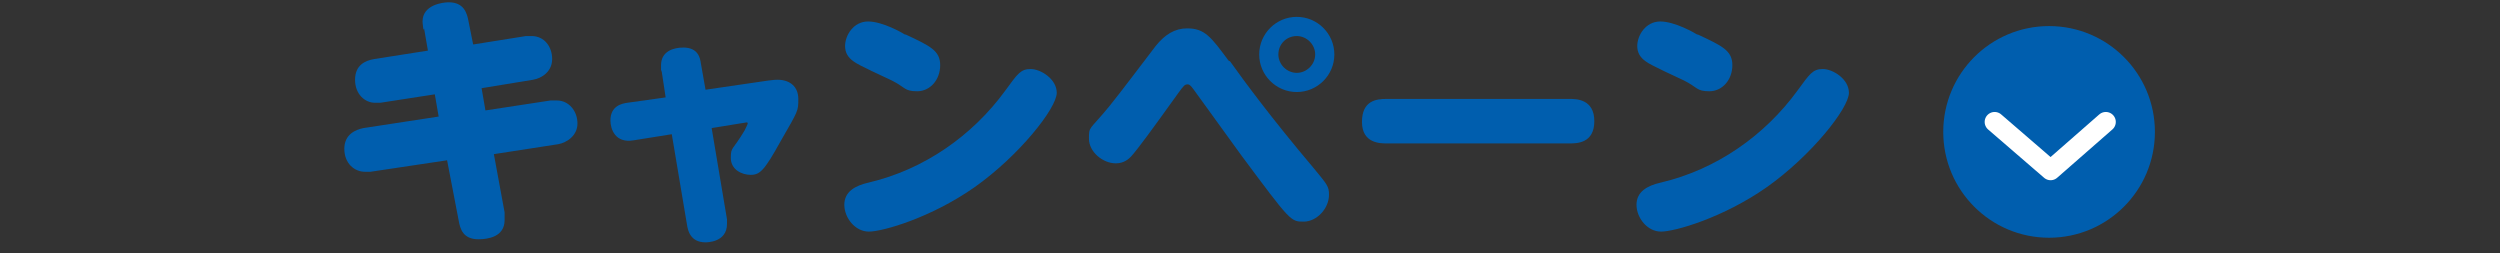
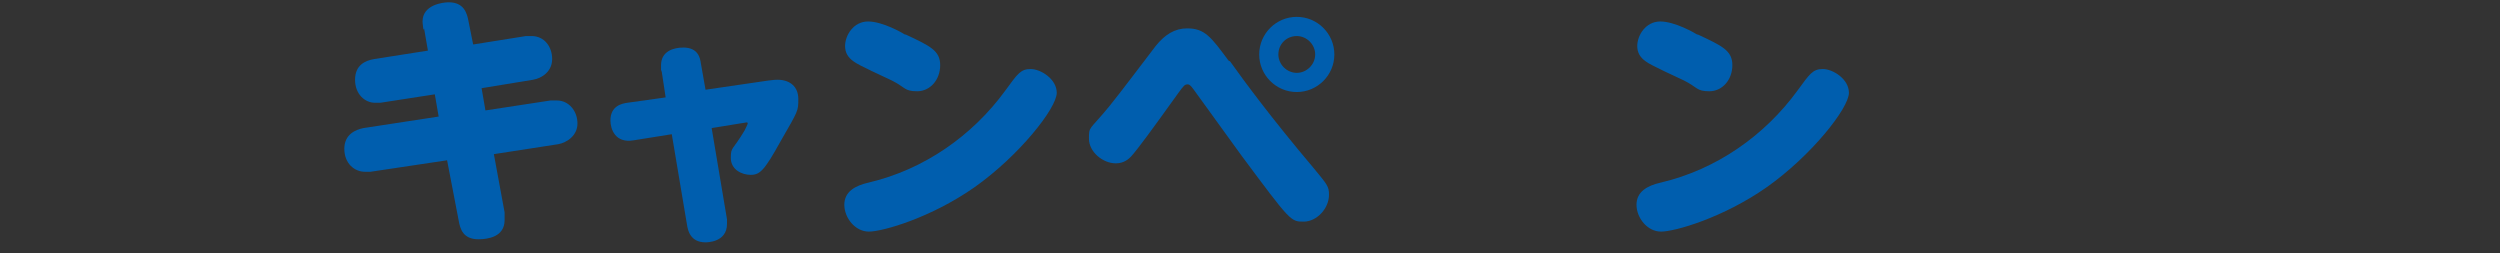
<svg xmlns="http://www.w3.org/2000/svg" id="_レイヤー_1" data-name="レイヤー_1" version="1.1" viewBox="0 0 326 33">
  <rect x="0" y="0" width="326" height="33" fill="#333333" stroke="none" />
  <defs>
    <style>
      .st0 {
        fill: none;
        stroke: #fff;
        stroke-linecap: round;
        stroke-linejoin: round;
        stroke-width: 2.6px;
      }

      .st1 {
        fill: #005eae;
      }
    </style>
  </defs>
  <g>
    <path class="st1" d="M55.2,3.9c0-.3-.1-.8-.1-1.1,0-2.2,2.7-2.5,3.4-2.5,2,0,2.4,1.4,2.6,2.5l.6,3,6.9-1.1c.2,0,.5,0,.7,0,1.7,0,2.7,1.4,2.7,3s-1.3,2.5-2.5,2.7l-6.7,1.1.5,2.9,8.5-1.3c.2,0,.5,0,.8,0,1.6,0,2.7,1.4,2.7,3s-1.4,2.5-2.5,2.7l-8.4,1.3,1.4,7.6c0,.3,0,.6,0,1,0,2.2-2.2,2.5-3.4,2.5-2,0-2.4-1.3-2.6-2.5l-1.5-7.8-10,1.5c-.1,0-.4,0-.7,0-1.4,0-2.7-1.1-2.7-3s1.5-2.5,2.5-2.7l9.8-1.5-.5-2.9-7.1,1.1c-.2,0-.4,0-.7,0-1.3,0-2.6-1.1-2.6-3s1.3-2.5,2.5-2.7l7-1.1-.5-2.9Z" />
    <path class="st1" d="M86.2,9.1c0-.3,0-.5,0-.6,0-1.8,1.6-2.3,2.9-2.3,1.9,0,2.2,1.3,2.3,2.1l.6,3.4,8.2-1.2c.8-.1.9-.1,1.2-.1,1.6,0,2.7.9,2.7,2.5s0,1.5-2.3,5.5c-2.1,3.8-2.7,4.4-3.9,4.4s-2.6-.7-2.6-2.2.2-.9,1.8-3.6c.1-.2.4-.8.4-.9s0-.2-.4-.1l-4.3.7,2,11.9c0,.2,0,.4,0,.6,0,2.4-2.6,2.4-2.8,2.4-2,0-2.3-1.6-2.4-2.2l-2-11.9-5,.8c-2.4.4-3-1.5-3-2.6,0-1.9,1.5-2.2,2.2-2.3l5-.7-.5-3.3Z" />
    <path class="st1" d="M137.8,12.1c0,2-4.9,8.2-10.7,12.3-5.7,4-12,5.8-13.8,5.8s-3.2-1.8-3.2-3.5,1.4-2.5,3.2-2.9c7.2-1.7,13.5-6.1,17.8-12,1.6-2.2,2-2.8,3.3-2.8s3.4,1.3,3.4,3.1ZM118.1,4.5c3.2,1.5,4.5,2.1,4.5,4s-1.3,3.4-3,3.4-1.5-.5-3.3-1.4c-.8-.4-4.4-2-5-2.5-.7-.5-1.1-1.1-1.1-2,0-1.4,1.1-3.2,3-3.2s4.5,1.5,4.8,1.7Z" />
    <path class="st1" d="M160.4,8c2,2.8,5.4,7.4,10.8,13.8,1.9,2.3,2.1,2.5,2.1,3.6,0,1.8-1.6,3.5-3.3,3.5s-1.7,0-8.1-8.6c-1.1-1.5-1.6-2.2-6.3-8.7-.3-.4-.5-.6-.7-.6-.4,0-.5.1-1.3,1.2-3.3,4.6-5.2,7.2-6.1,8.2-.3.3-.9.9-2,.9-1.7,0-3.5-1.5-3.5-3.2s0-1,2.7-4.3c1.7-2.1,4.3-5.6,6-7.8,1.2-1.5,2.5-2.3,4.1-2.3,2.3,0,3.1,1.1,5.4,4.2ZM174,7.1c0,2.7-2.2,4.9-4.9,4.9s-4.9-2.2-4.9-4.9,2.2-4.9,4.9-4.9,4.9,2.2,4.9,4.9ZM166.7,7.1c0,1.3,1.1,2.4,2.4,2.4s2.4-1.1,2.4-2.4-1.1-2.4-2.4-2.4-2.4,1-2.4,2.4Z" />
-     <path class="st1" d="M204.7,12.9c.8,0,3.2,0,3.2,2.9s-2.3,2.9-3.2,2.9h-23.9c-.8,0-3.2,0-3.2-2.8s1.9-3,3.2-3h23.9Z" />
    <path class="st1" d="M241.1,12.1c0,2-4.9,8.2-10.7,12.3-5.7,4-12,5.8-13.8,5.8s-3.2-1.8-3.2-3.5,1.4-2.5,3.2-2.9c7.2-1.7,13.5-6.1,17.8-12,1.6-2.2,2-2.8,3.3-2.8s3.4,1.3,3.4,3.1ZM221.4,4.5c3.2,1.5,4.5,2.1,4.5,4s-1.3,3.4-3,3.4-1.5-.5-3.3-1.4c-.8-.4-4.4-2-5-2.5-.7-.5-1.1-1.1-1.1-2,0-1.4,1.1-3.2,3-3.2s4.5,1.5,4.8,1.7Z" />
  </g>
  <g>
-     <circle class="st1" cx="267.2" cy="17.2" r="13.8" />
-     <polyline class="st0" points="260.1 15.9 267.4 22.2 274.6 15.9" />
-   </g>
+     </g>
</svg>